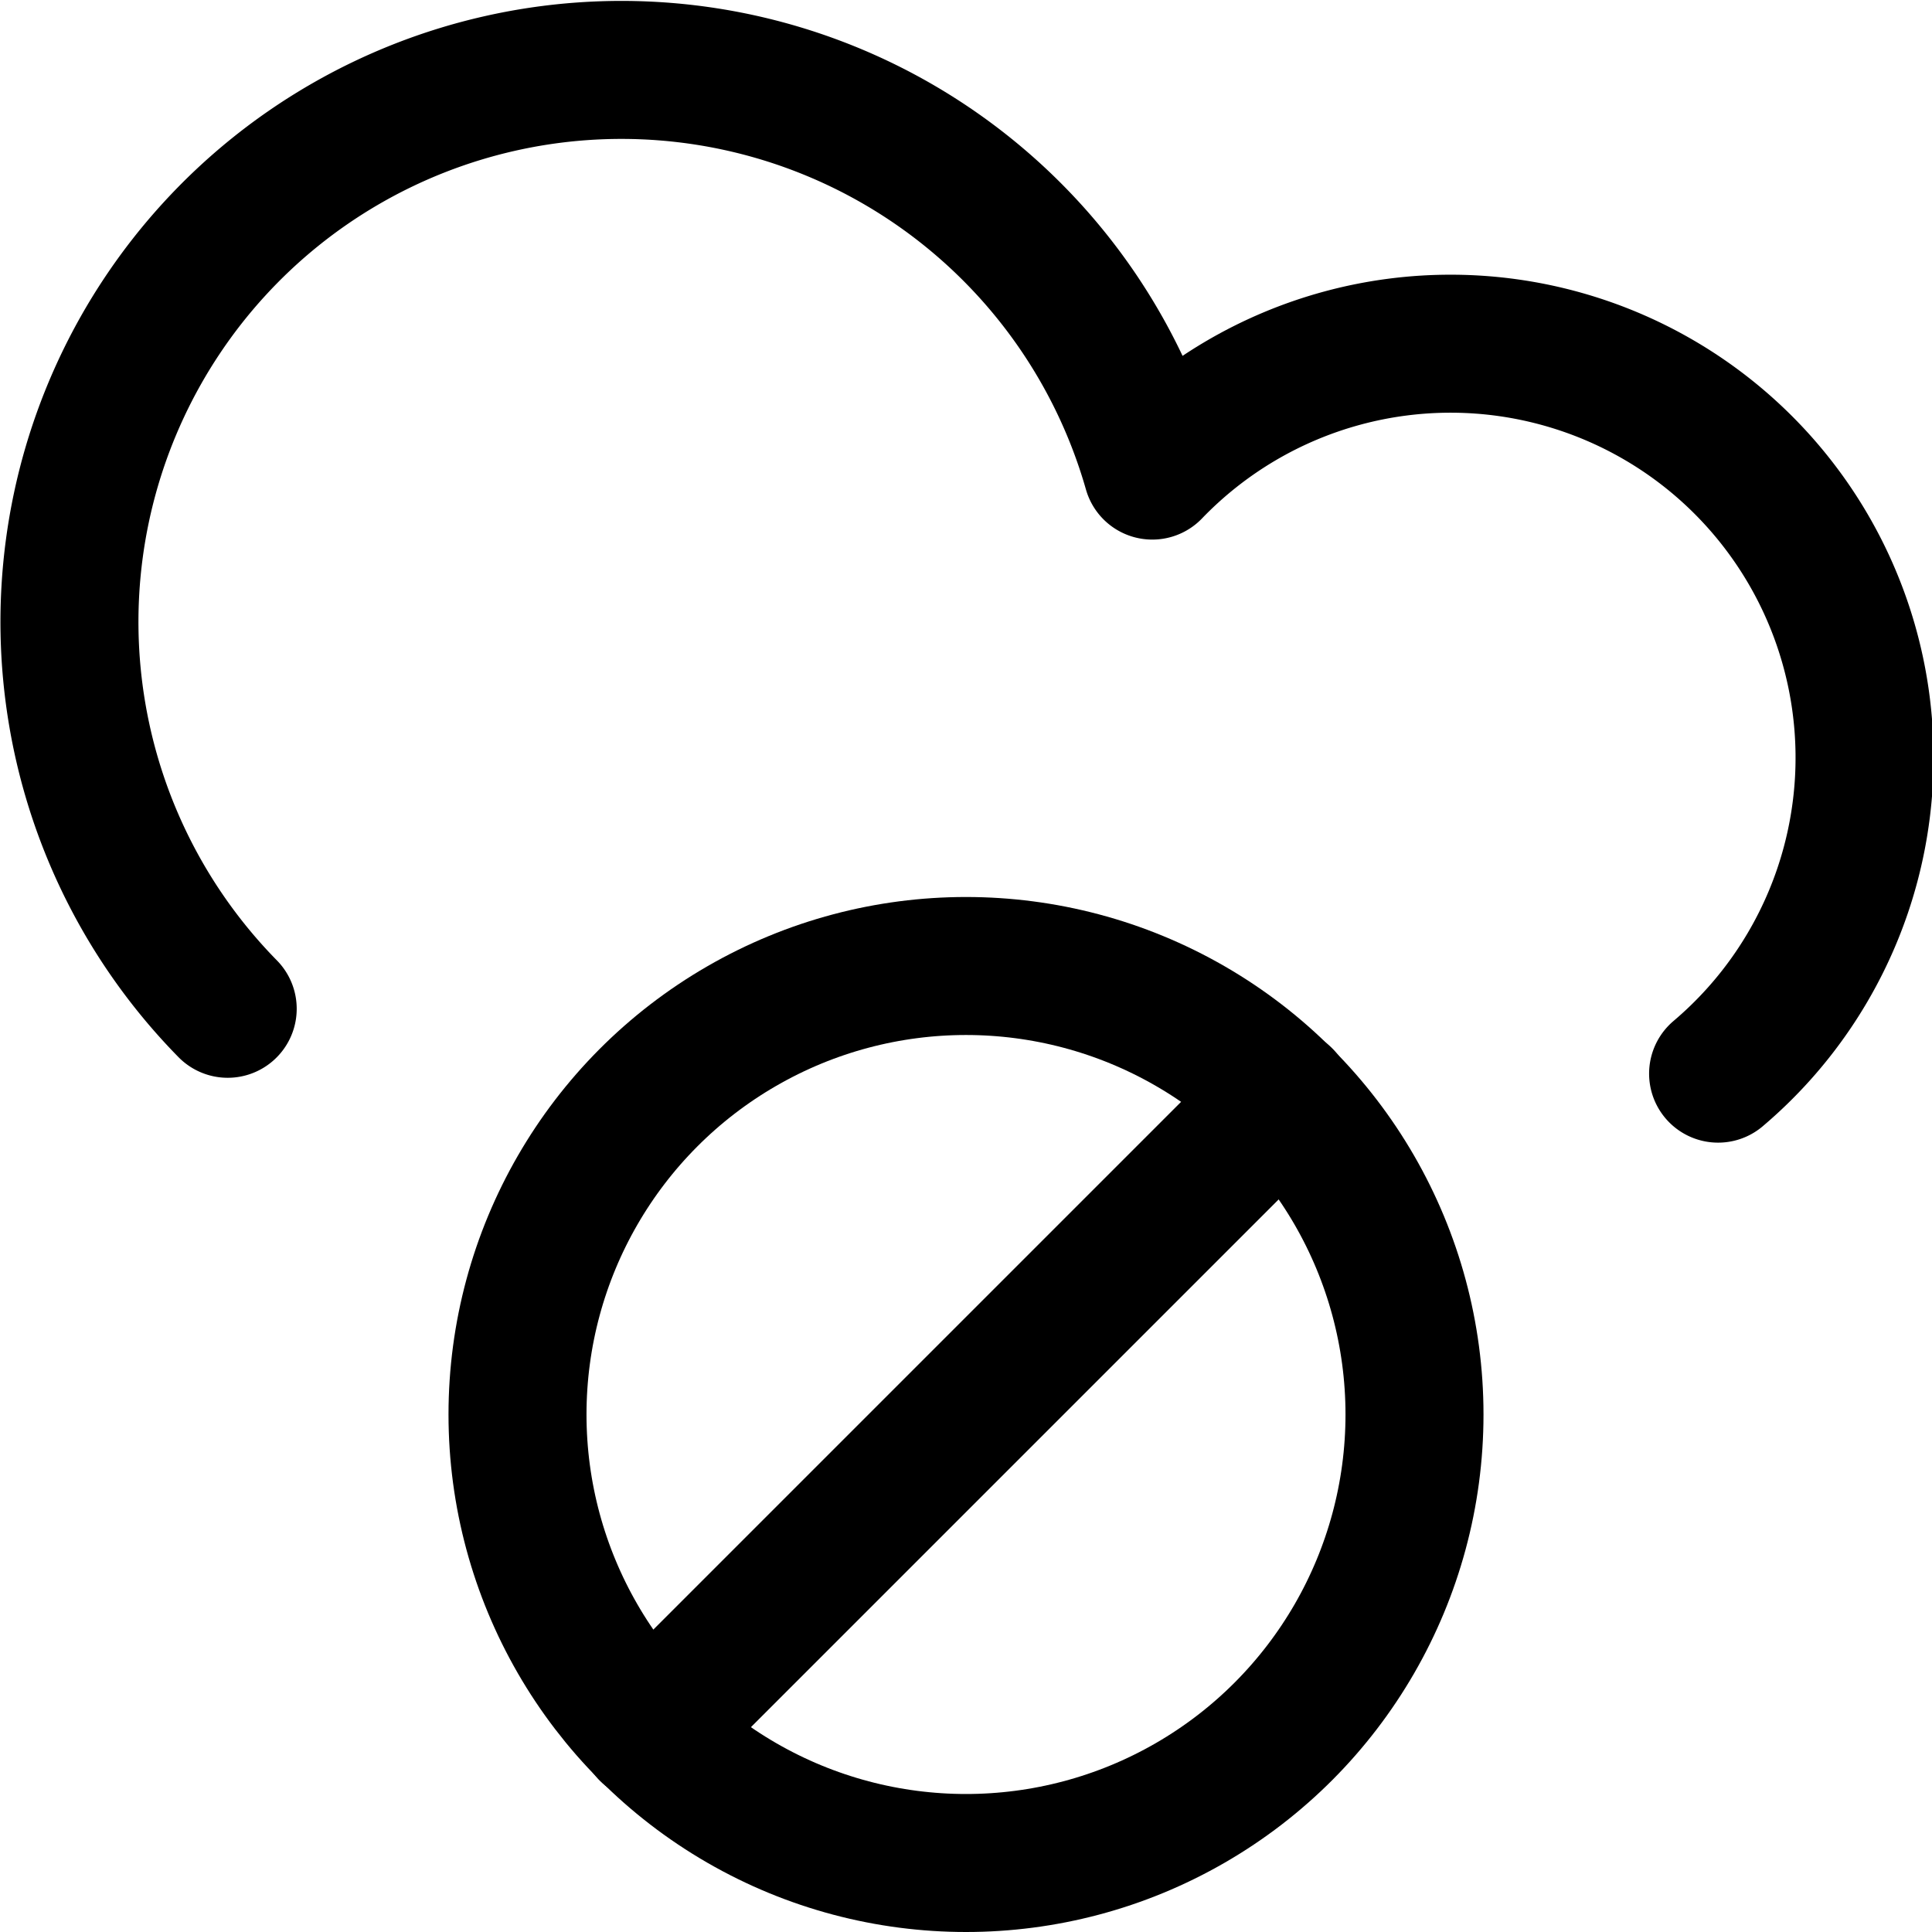
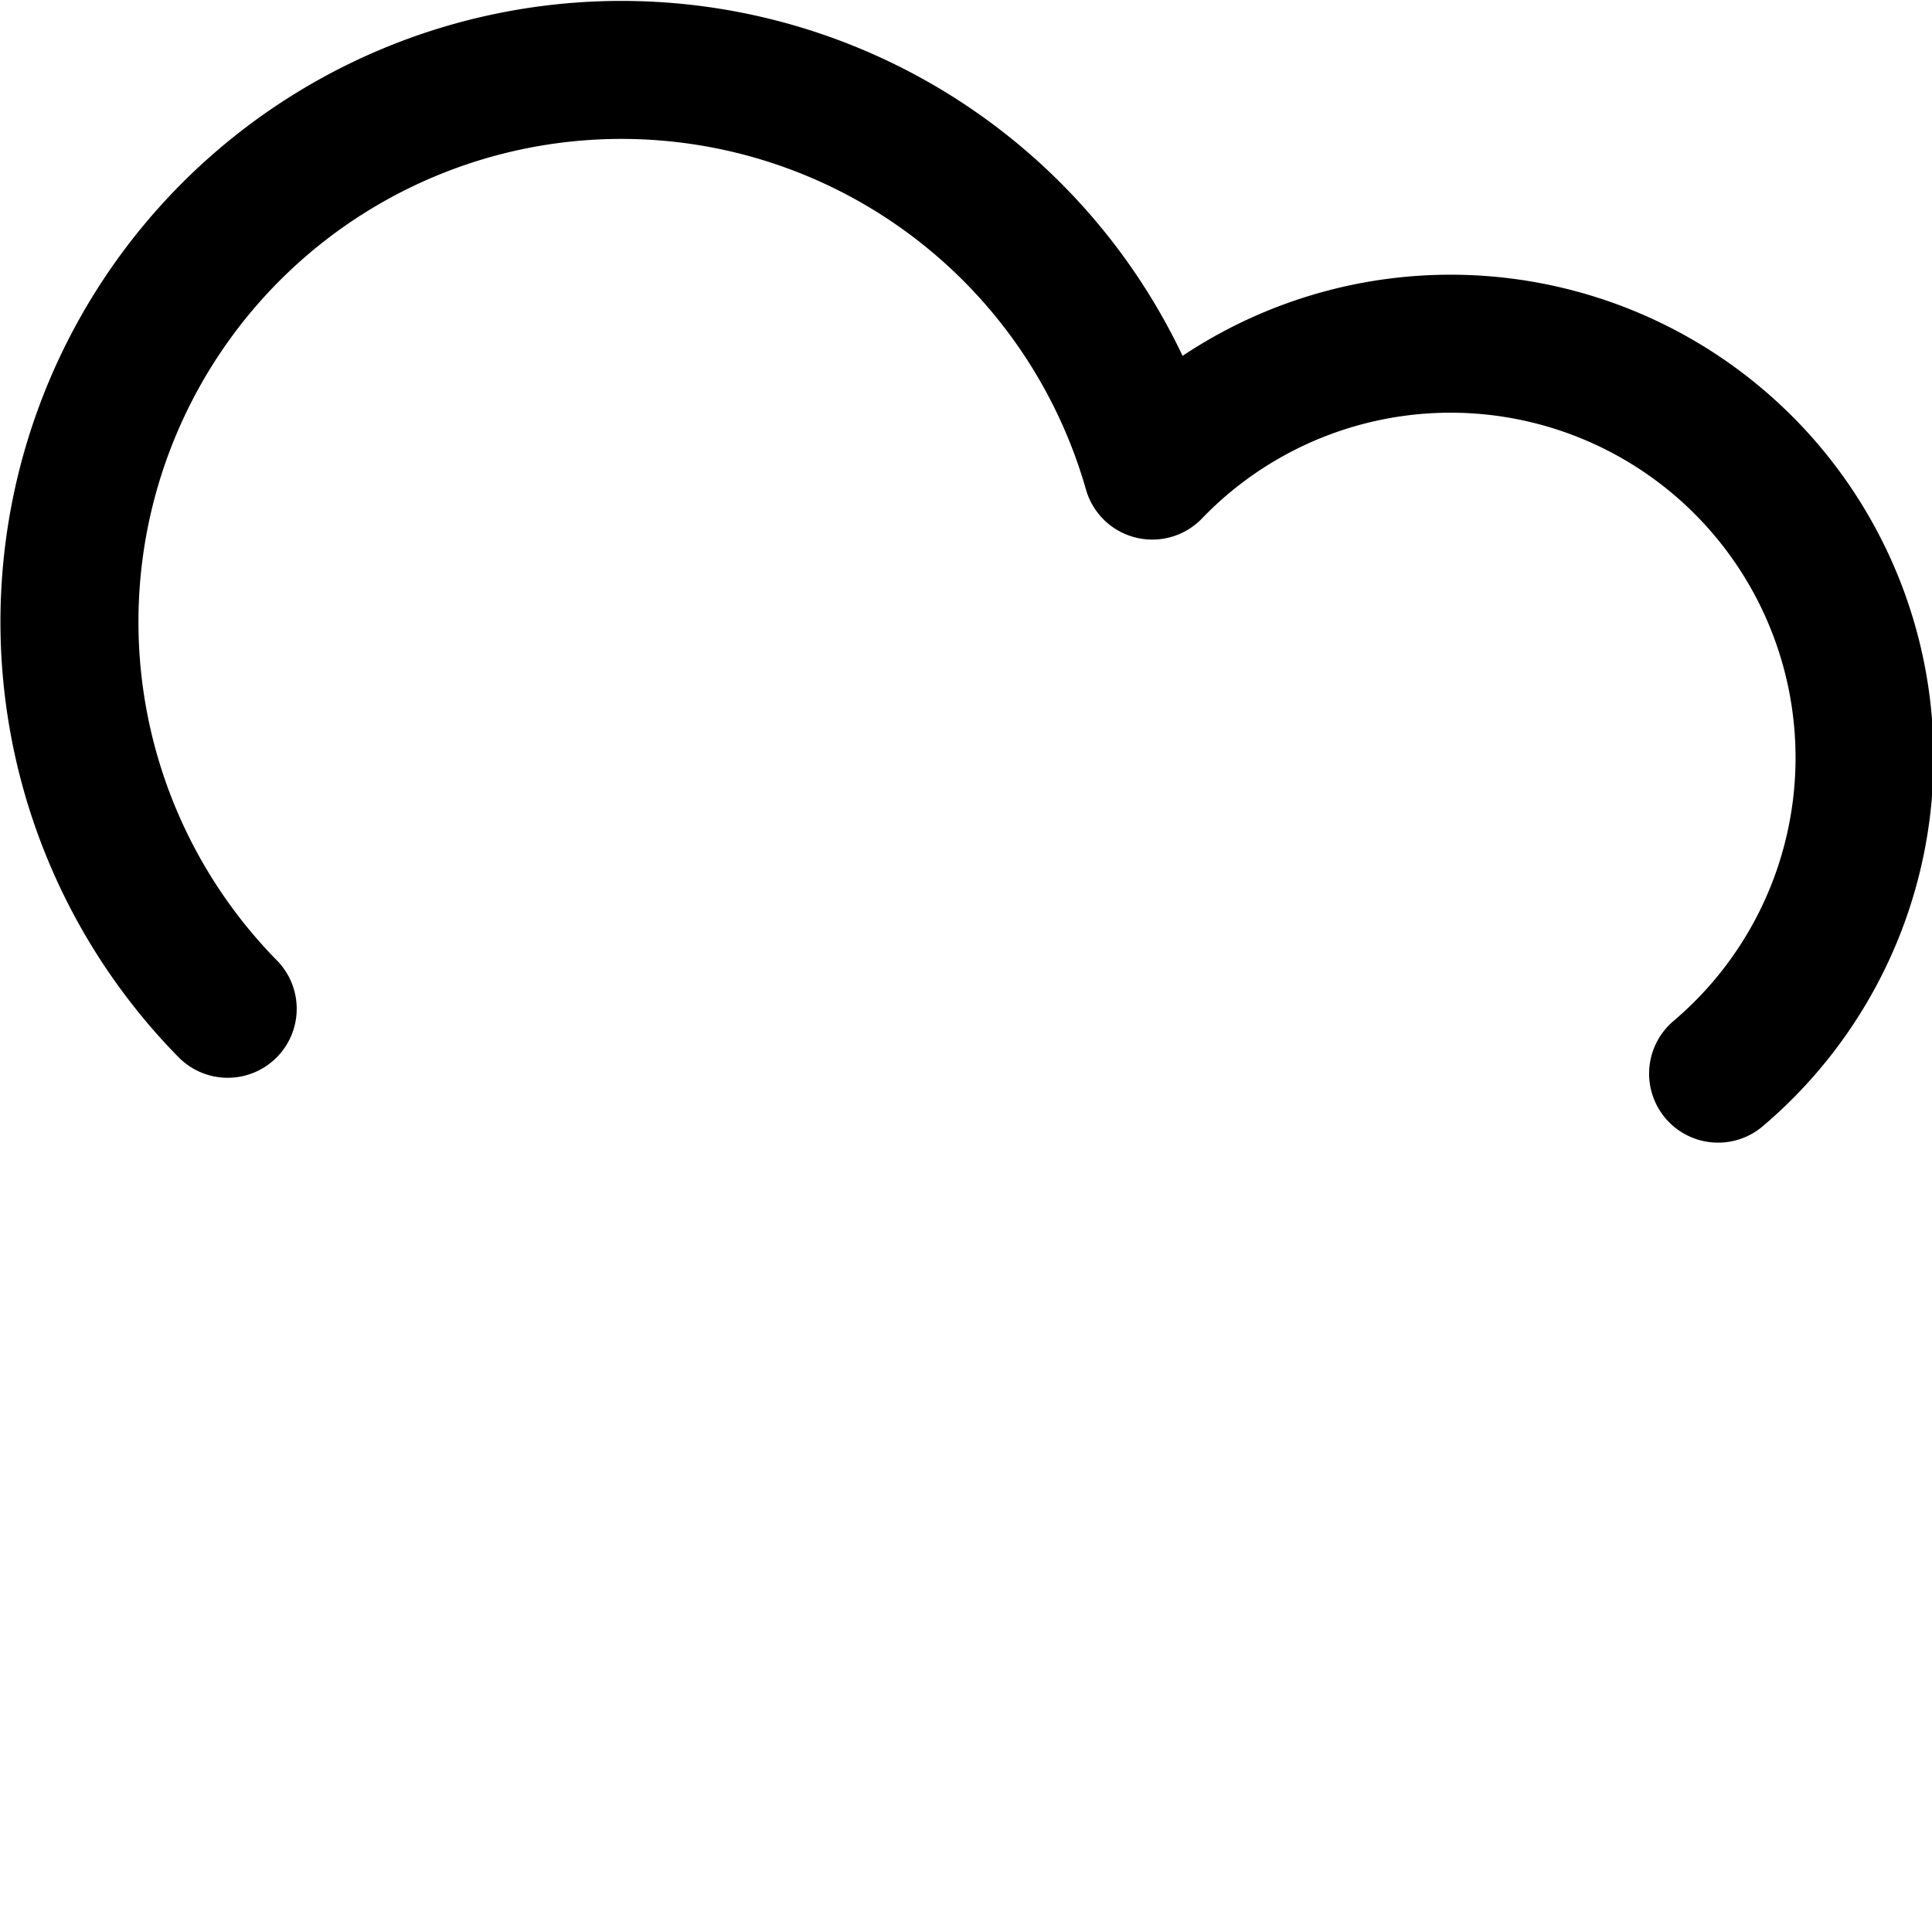
<svg xmlns="http://www.w3.org/2000/svg" viewBox="0 0 14 14">
  <g transform="matrix(1,0,0,1,0,0)">
    <g>
      <path d="M12.45,7.78a3,3,0,1,0-4.1-4.37,4,4,0,1,0-6.7,3.9" style="fill: none;stroke: #000000;stroke-linecap: round;stroke-linejoin: round" />
-       <circle cx="7" cy="10.25" r="3.25" style="fill: none;stroke: #000000;stroke-linecap: round;stroke-linejoin: round" />
-       <line x1="4.7" y1="12.55" x2="9.3" y2="7.95" style="fill: none;stroke: #000000;stroke-linecap: round;stroke-linejoin: round" />
    </g>
  </g>
</svg>